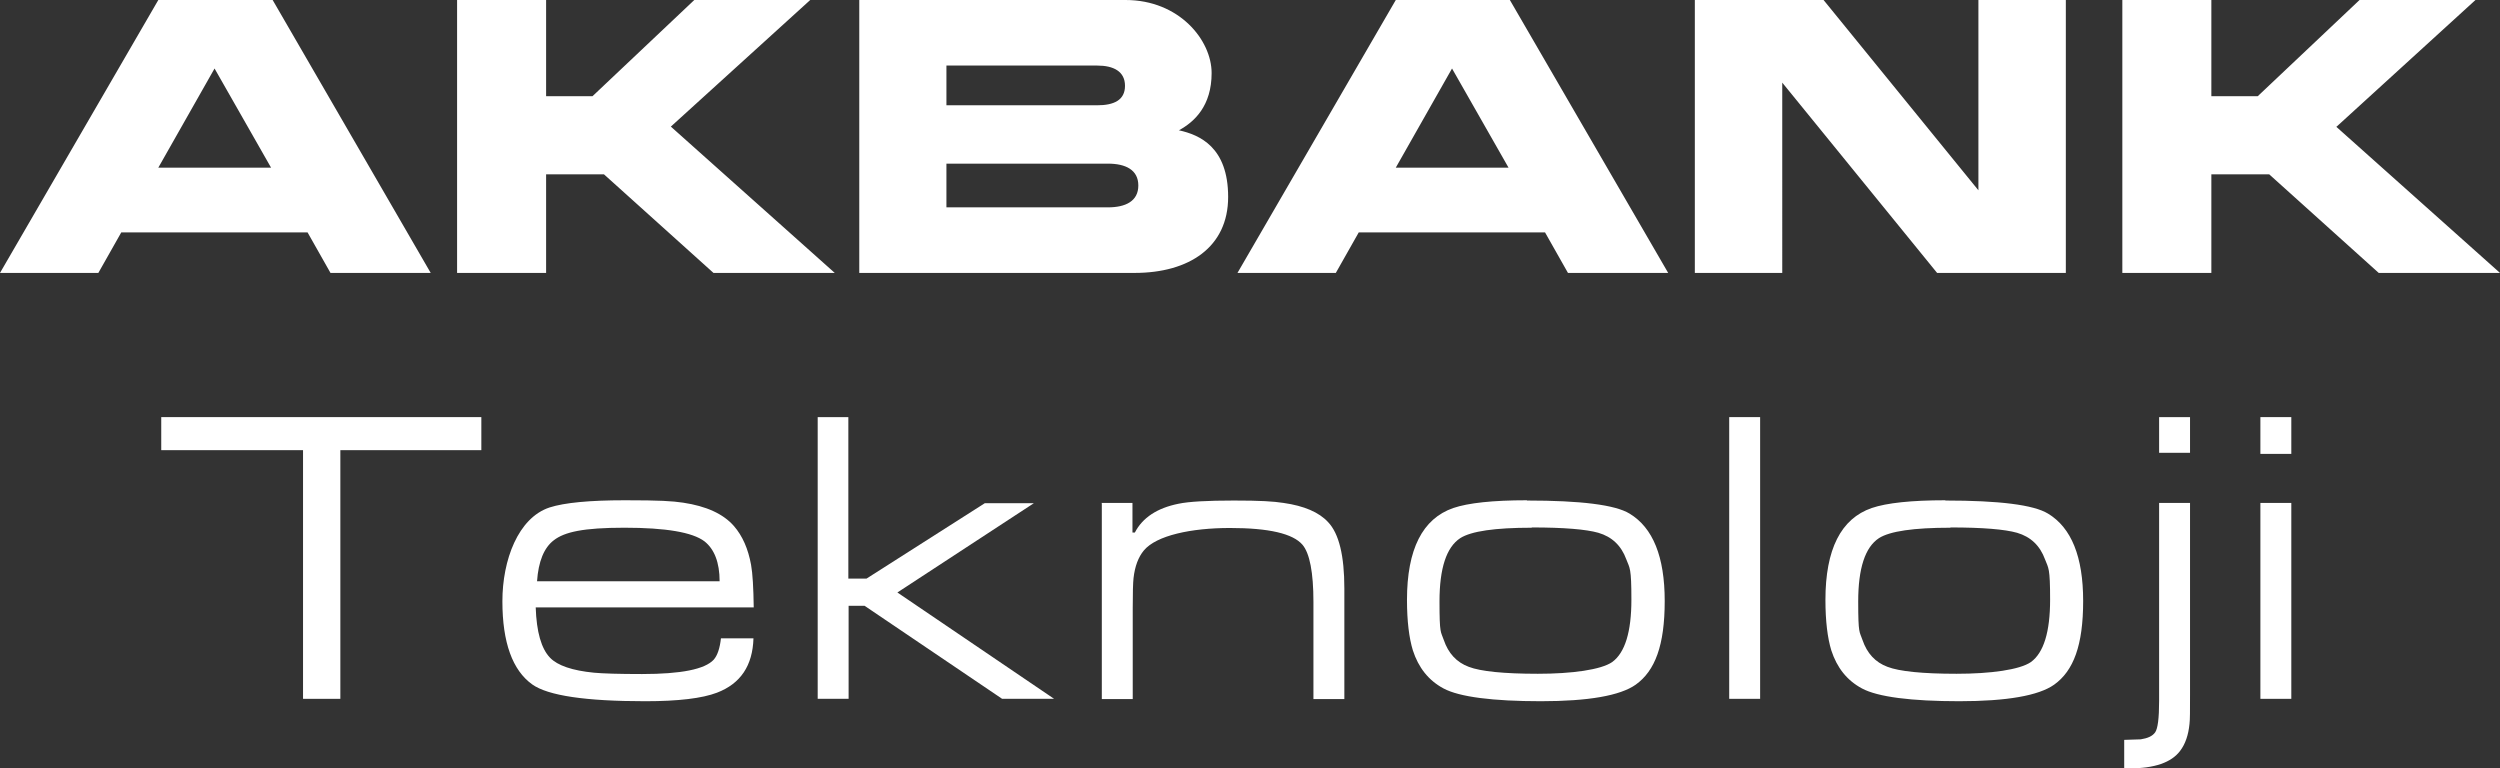
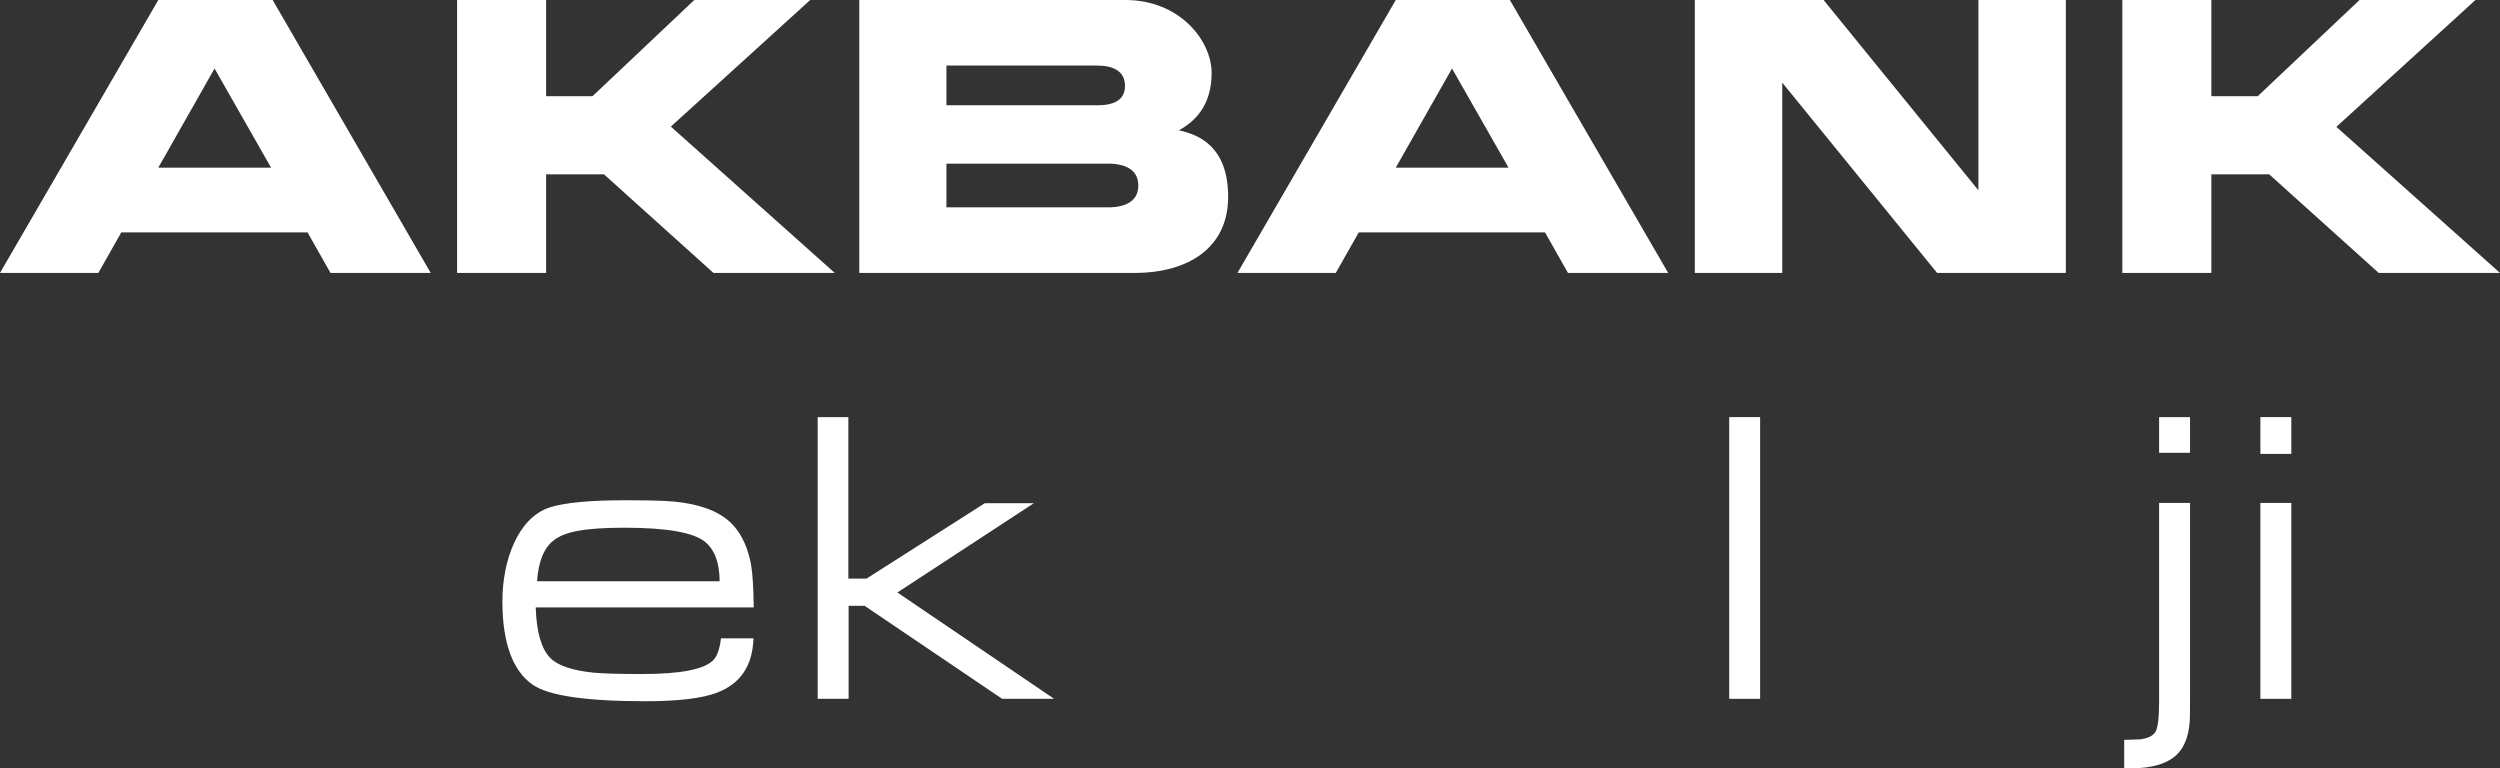
<svg xmlns="http://www.w3.org/2000/svg" version="1.1" viewBox="0 0 938 288.3">
  <rect x="0" y="0" width="938" height="288.3" fill="#333333" stroke="none" />
  <defs>
    <style>
      .cls-1 {
        fill: #fff;
      }
    </style>
  </defs>
  <g>
    <g id="Layer_1">
      <path class="cls-1" d="M59.4,0L0,102.4h36.9l8.6-15.2h69.9l8.6,15.2h37.6L102.3,0h-42.9ZM304,0h-43.5l-38.2,36.1h-17.4V0h-33.4v102.4h33.4v-37h21.7l41.1,37h45.5l-61.5-54.9L304,0ZM442.3,48.9c5.9-3.2,12.3-9.2,12.3-21.5S442.5,0,422.3,0h-99.9v102.4h103.3c20.5,0,35.1-9.7,35.1-28.5s-10.8-23.3-18.4-25M523.7,0l-59.4,102.4h36.9l8.6-15.2h69.9l8.6,15.2h37.6L566.5,0h-42.9.1ZM742.3,71.4L684.2,0h-48.3v102.4h32.8V31l58.1,71.4h48.3V0h-32.8v71.4ZM876.6,47.6L928.8,0h-43.5l-38.2,36.1h-17.4V0h-33.4v102.4h33.4v-37h21.7l41.1,37h45.5l-61.5-54.9h.1ZM355.1,24.6h56.6c6.1,0,10.4,2.2,10.4,7.6s-4.2,7.3-10.4,7.3h-56.6v-14.9ZM59.4,62.9l21.1-37.2,21.2,37.2s-42.3,0-42.3,0ZM523.7,62.9l21.1-37.2,21.2,37.2h-42.3ZM415.7,77.8h-60.6v-16.4h60.6c6.6,0,11.4,2.3,11.4,8.2s-4.8,8.2-11.4,8.2" />
      <g>
-         <path class="cls-1" d="M60.5,156.5h120.1v12.4h-52.9v93.3h-14v-93.3h-53.2v-12.4h0Z" />
        <path class="cls-1" d="M270.5,239.5h12.2c-.3,10.2-4.8,17-13.7,20.4-5.5,2.1-14.4,3.2-26.9,3.2-22.4,0-36.5-2.1-42.4-6.3-7.4-5.3-11.2-15.7-11.2-31.2s5.9-31.3,17.7-35.2c5.6-1.8,15-2.7,28.3-2.7s17.7.3,21.8.9c8.7,1.3,15.1,4.2,19.1,8.8,3.2,3.7,5.3,8.5,6.4,14.5.6,3.3.9,8.7,1,16h-81.8c.3,9.2,2.1,15.5,5.4,18.9,2.8,2.9,8.3,4.8,16.5,5.6,3.2.3,9.2.5,18,.5,14.7,0,23.6-1.8,26.9-5.4,1.4-1.6,2.3-4.3,2.7-8h0ZM270,218.1c0-7.1-2-12.1-5.7-15-4.5-3.4-14.5-5.1-30-5.1s-22.5,1.6-26.5,4.7c-3.7,2.8-5.8,8-6.3,15.4h68.6,0Z" />
        <path class="cls-1" d="M306.7,156.5h11.6v60.6h6.8l44.4-28.3h18.4l-51.2,33.5,58.8,39.9h-19.5l-51.6-34.9h-6v34.9h-11.6v-105.7h0Z" />
-         <path class="cls-1" d="M413.3,188.7h11.6v11.1h.9c2.9-5.6,8.4-9.2,16.4-10.8,3.8-.8,10.7-1.2,20.7-1.2s14.8.3,18.7.9c7.7,1.1,13.3,3.5,16.7,7.2,4.1,4.3,6.1,12.6,6.1,24.9v41.5h-11.6v-36.5c0-11-1.4-18.2-4.1-21.4-3.6-4.2-12.6-6.3-27.2-6.3s-27.6,2.8-32.3,8.4c-2.1,2.5-3.4,6-3.9,10.4-.2,1.8-.3,5.5-.3,11.4v34h-11.6v-73.5h-.1Z" />
-         <path class="cls-1" d="M572.9,187.8c20.2,0,33.1,1.6,38.5,4.9,8.8,5.3,13.2,16.2,13.2,32.8s-3.6,26.2-10.9,31.4c-5.8,4.1-17.7,6.2-35.6,6.2s-30.6-1.6-36.5-4.8c-5.6-3-9.4-7.8-11.5-14.3-1.4-4.6-2.2-10.9-2.2-18.9,0-19,5.8-30.5,17.4-34.5,5.6-1.9,14.8-2.9,27.7-2.9h-.1ZM574.7,198c-13.8,0-22.7,1.3-26.8,3.9-5.2,3.4-7.8,11.3-7.8,23.8s.5,11.1,1.6,14.4c1.7,5,4.8,8.4,9.4,10.1,4.4,1.7,13.1,2.6,25.9,2.6s23.7-1.5,27.9-4.4c4.8-3.5,7.2-11.3,7.2-23.4s-.6-11.7-1.9-15.1c-1.9-5.2-5.4-8.5-10.5-10-4.6-1.3-12.9-2-25-2h0Z" />
        <path class="cls-1" d="M648.8,156.5h11.6v105.7h-11.6v-105.7h0Z" />
-         <path class="cls-1" d="M729.9,187.8c20.2,0,33.1,1.6,38.5,4.9,8.8,5.3,13.2,16.2,13.2,32.8s-3.6,26.2-10.9,31.4c-5.8,4.1-17.7,6.2-35.6,6.2s-30.6-1.6-36.5-4.8c-5.6-3-9.4-7.8-11.5-14.3-1.4-4.6-2.2-10.9-2.2-18.9,0-19,5.8-30.5,17.4-34.5,5.6-1.9,14.8-2.9,27.7-2.9h-.1ZM731.8,198c-13.8,0-22.7,1.3-26.8,3.9-5.2,3.4-7.8,11.3-7.8,23.8s.5,11.1,1.6,14.4c1.7,5,4.8,8.4,9.4,10.1,4.4,1.7,13.1,2.6,25.9,2.6s23.7-1.5,27.9-4.4c4.8-3.5,7.2-11.3,7.2-23.4s-.6-11.7-1.9-15.1c-1.9-5.2-5.4-8.5-10.5-10-4.6-1.3-12.9-2-25-2h0Z" />
        <path class="cls-1" d="M810.1,188.7h11.6v71.9c0,5.9,0,9.6-.2,11-.4,4.2-1.6,7.6-3.5,10.1-3.3,4.4-9.6,6.6-19.1,6.6h-1.9v-10.7c3.6-.1,5.7-.2,6.2-.2,2.6-.4,4.4-1.2,5.4-2.6s1.5-5.3,1.5-11.8v-74.2h0ZM810.1,156.5h11.6v13.4h-11.6v-13.4Z" />
        <path class="cls-1" d="M848.1,156.5h11.6v13.8h-11.6v-13.8ZM848.1,188.7h11.6v73.5h-11.6v-73.5h0Z" />
      </g>
    </g>
  </g>
</svg>